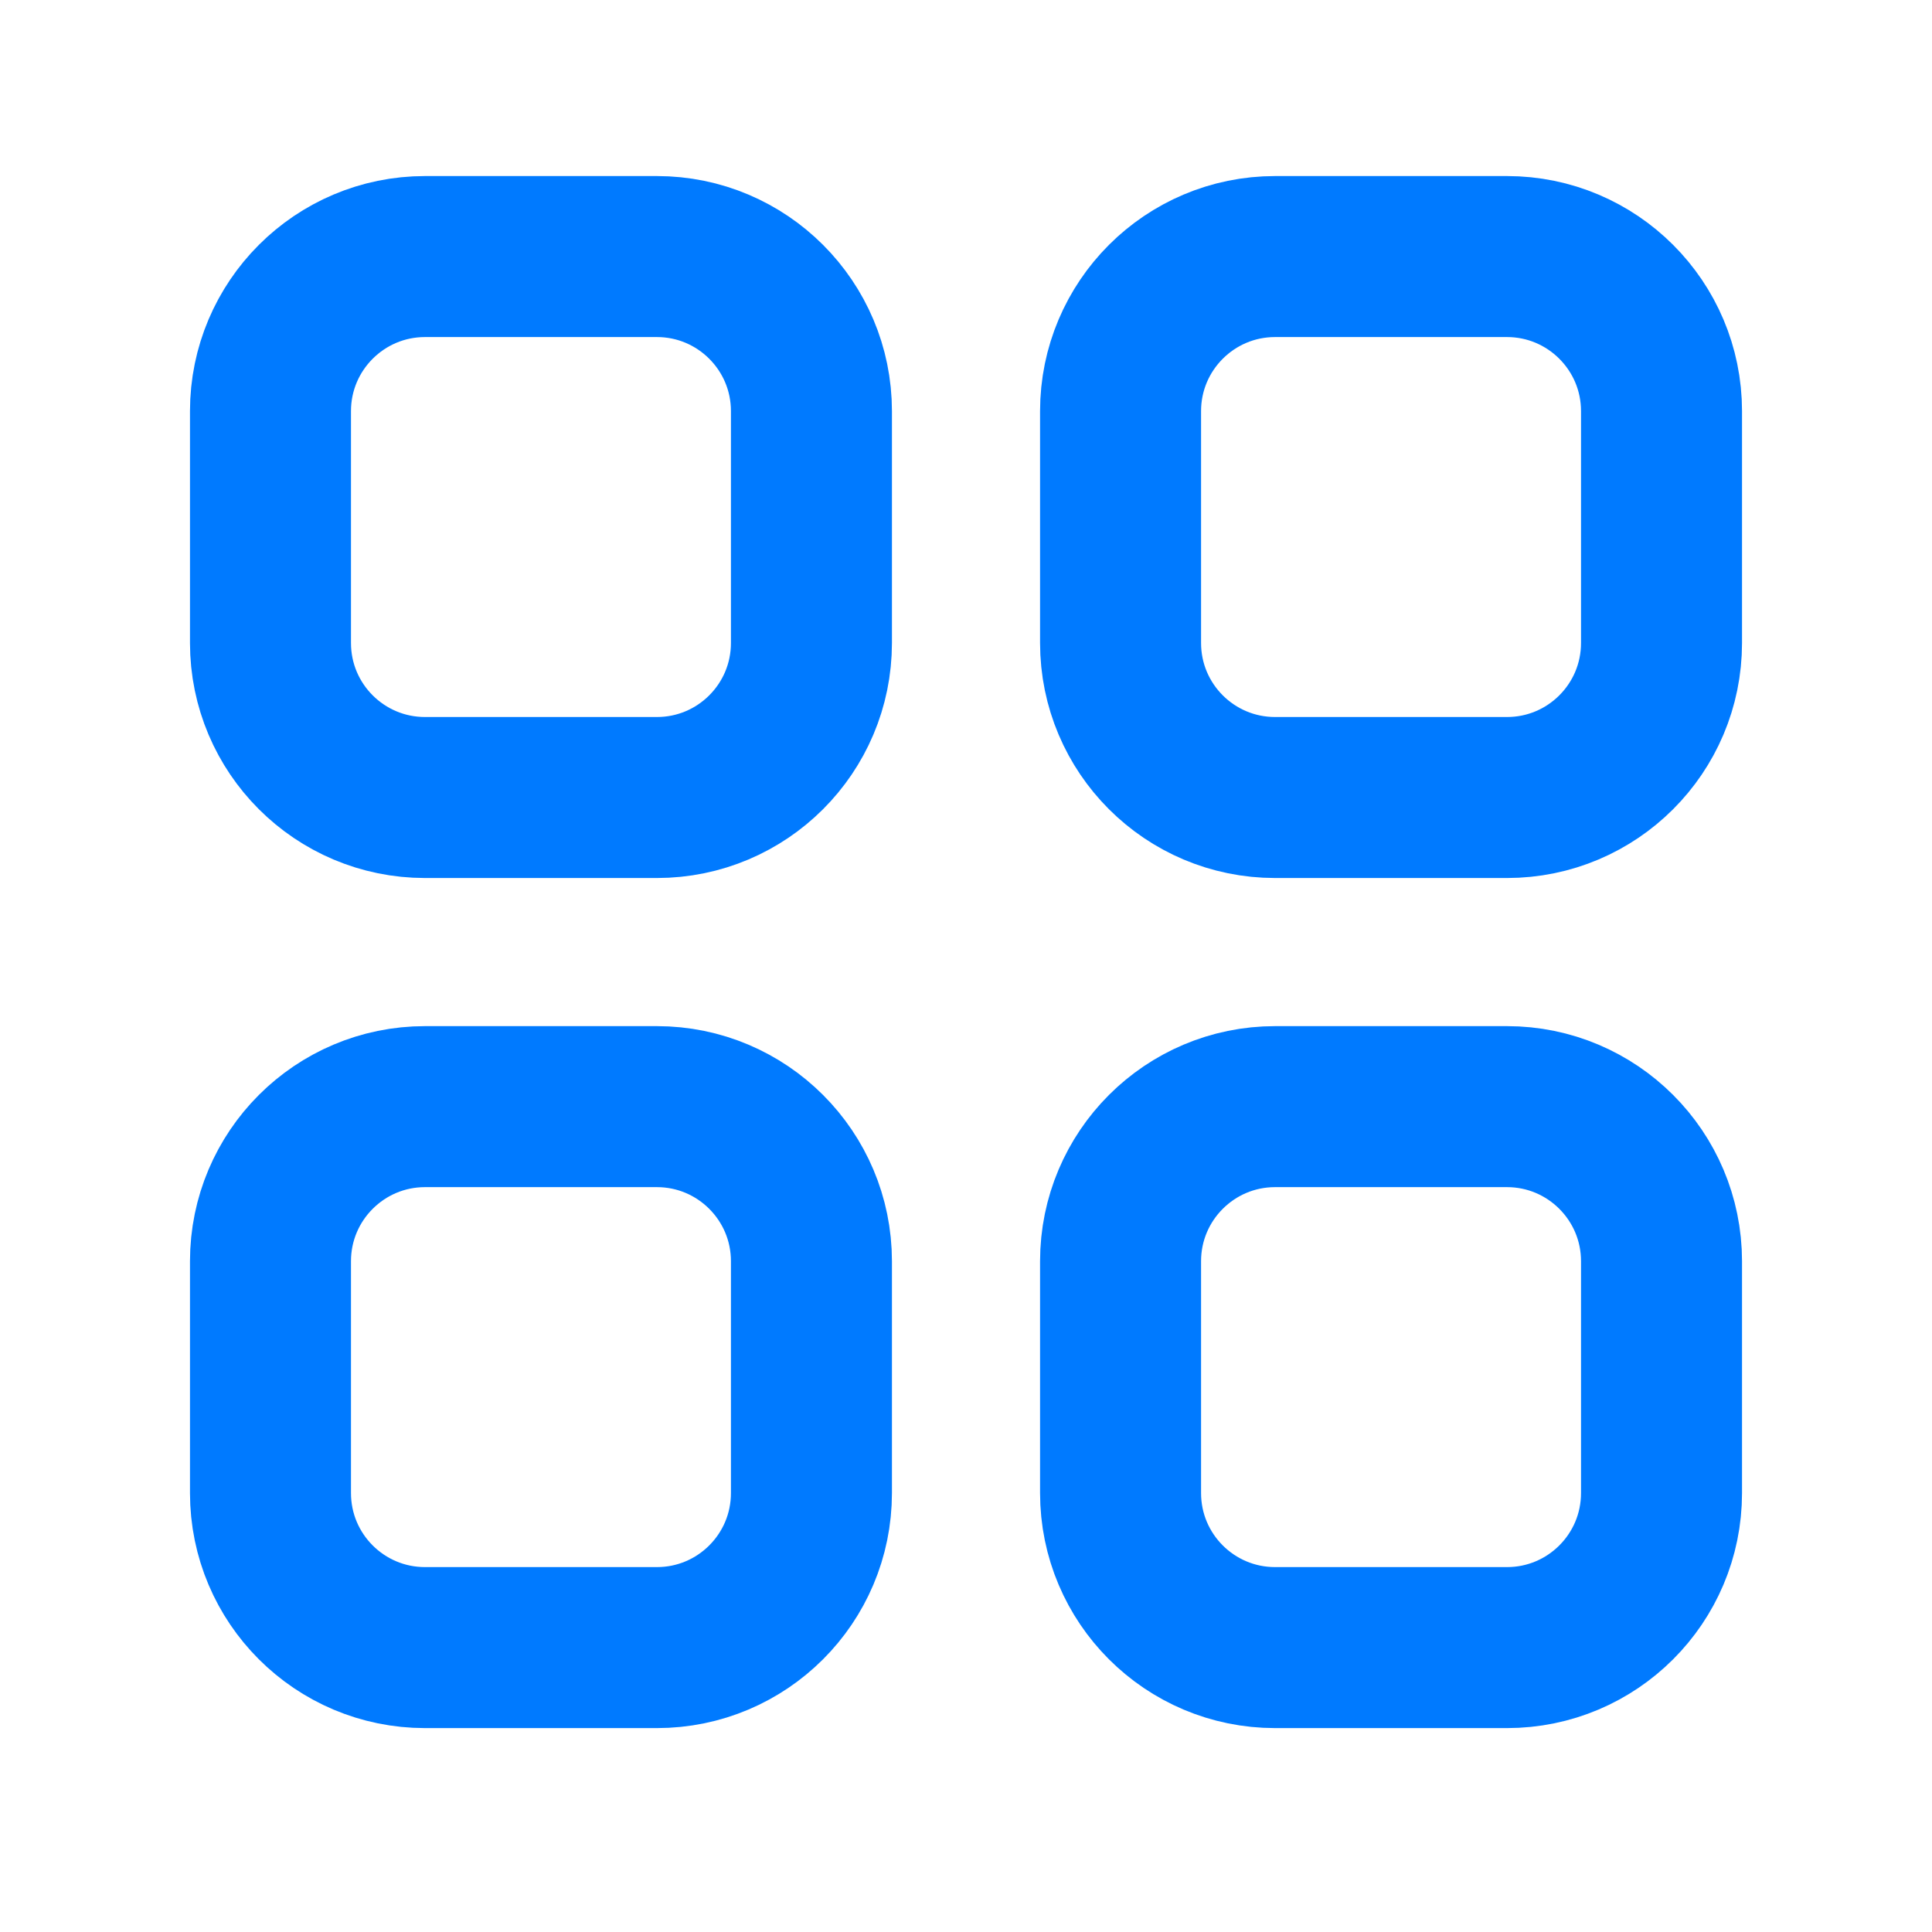
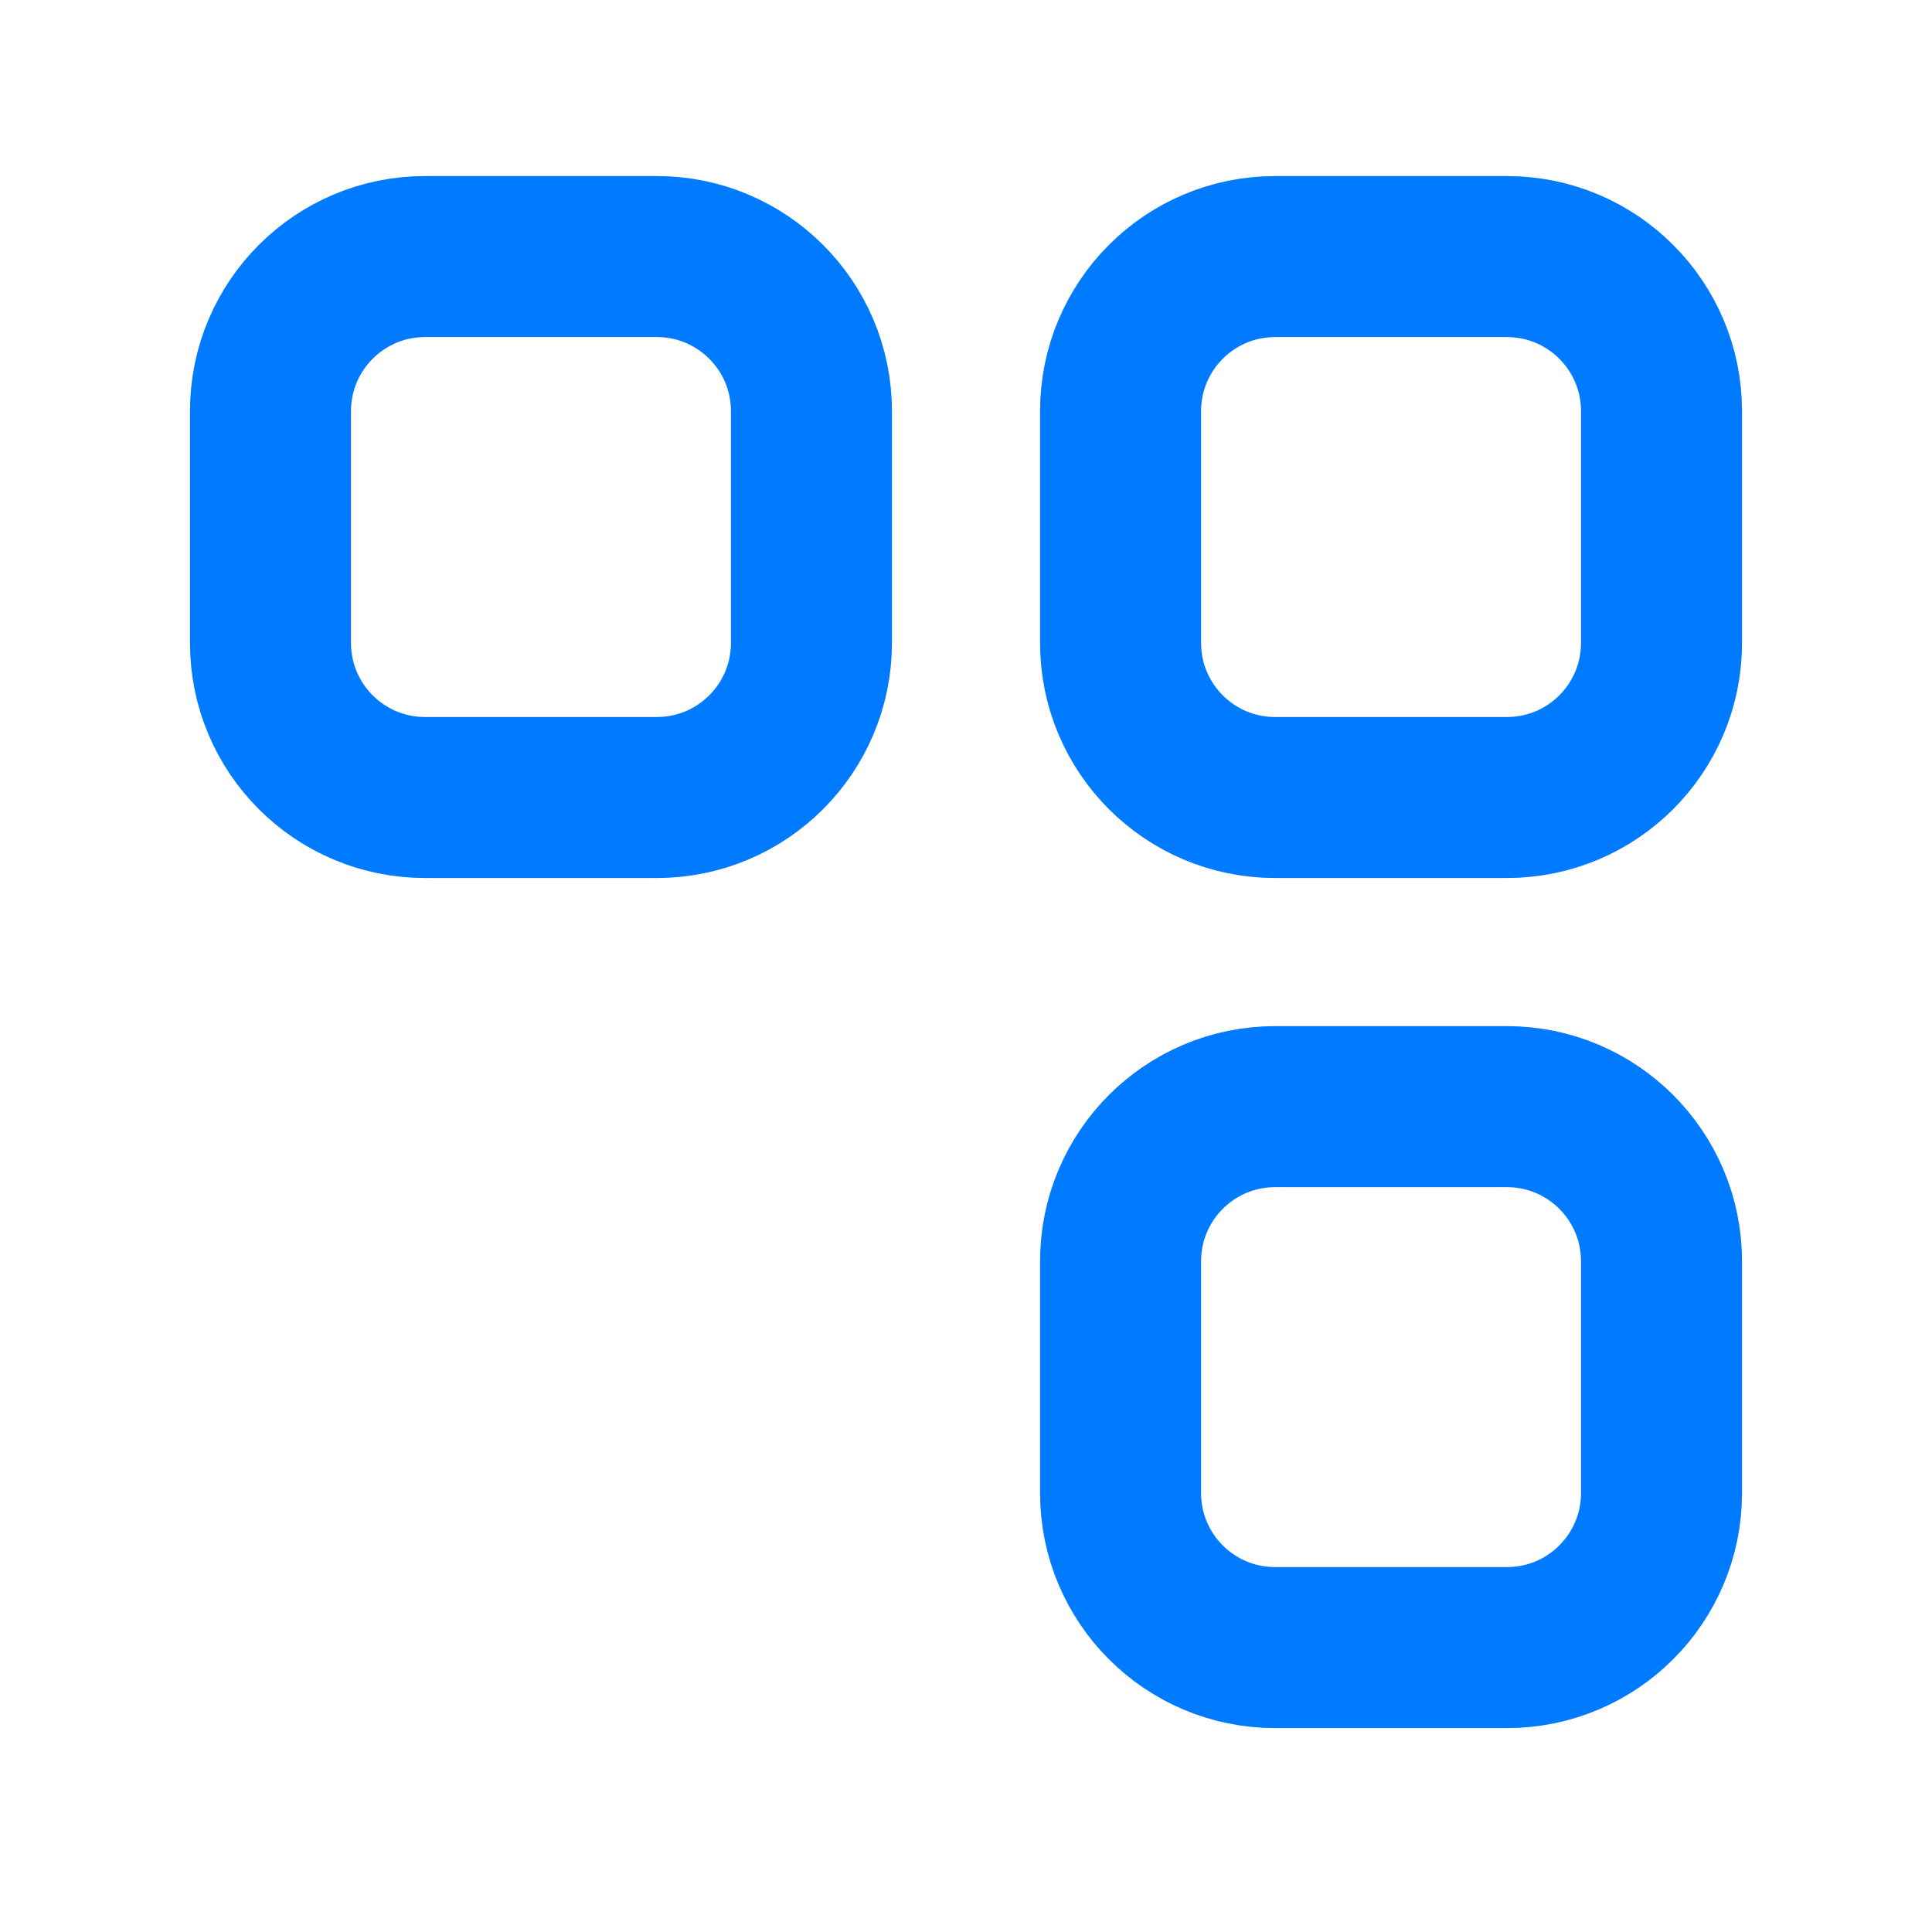
<svg xmlns="http://www.w3.org/2000/svg" width="24" height="24" viewBox="0 0 24 24" fill="none">
  <path d="M18.72 3.187H15.84C14.78 3.187 13.92 4.047 13.92 5.107V7.987C13.92 9.048 14.78 9.907 15.84 9.907H18.72C19.78 9.907 20.64 9.048 20.64 7.987V5.107C20.64 4.047 19.78 3.187 18.72 3.187Z" stroke="#007AFF" stroke-width="2" stroke-linecap="round" stroke-linejoin="round" />
  <path d="M8.16 3.187H5.28C4.22 3.187 3.36 4.047 3.36 5.107V7.987C3.36 9.048 4.22 9.907 5.28 9.907H8.16C9.22 9.907 10.08 9.048 10.08 7.987V5.107C10.08 4.047 9.22 3.187 8.16 3.187Z" stroke="#007AFF" stroke-width="2" stroke-linecap="round" stroke-linejoin="round" />
  <path d="M18.72 13.747H15.84C14.78 13.747 13.92 14.607 13.92 15.667V18.547C13.92 19.608 14.78 20.467 15.84 20.467H18.72C19.78 20.467 20.64 19.608 20.64 18.547V15.667C20.64 14.607 19.78 13.747 18.72 13.747Z" stroke="#007AFF" stroke-width="2" stroke-linecap="round" stroke-linejoin="round" />
-   <path d="M8.16 13.747H5.28C4.22 13.747 3.36 14.607 3.36 15.667V18.547C3.36 19.608 4.22 20.467 5.28 20.467H8.16C9.22 20.467 10.08 19.608 10.08 18.547V15.667C10.08 14.607 9.22 13.747 8.16 13.747Z" stroke="#007AFF" stroke-width="2" stroke-linecap="round" stroke-linejoin="round" />
</svg>